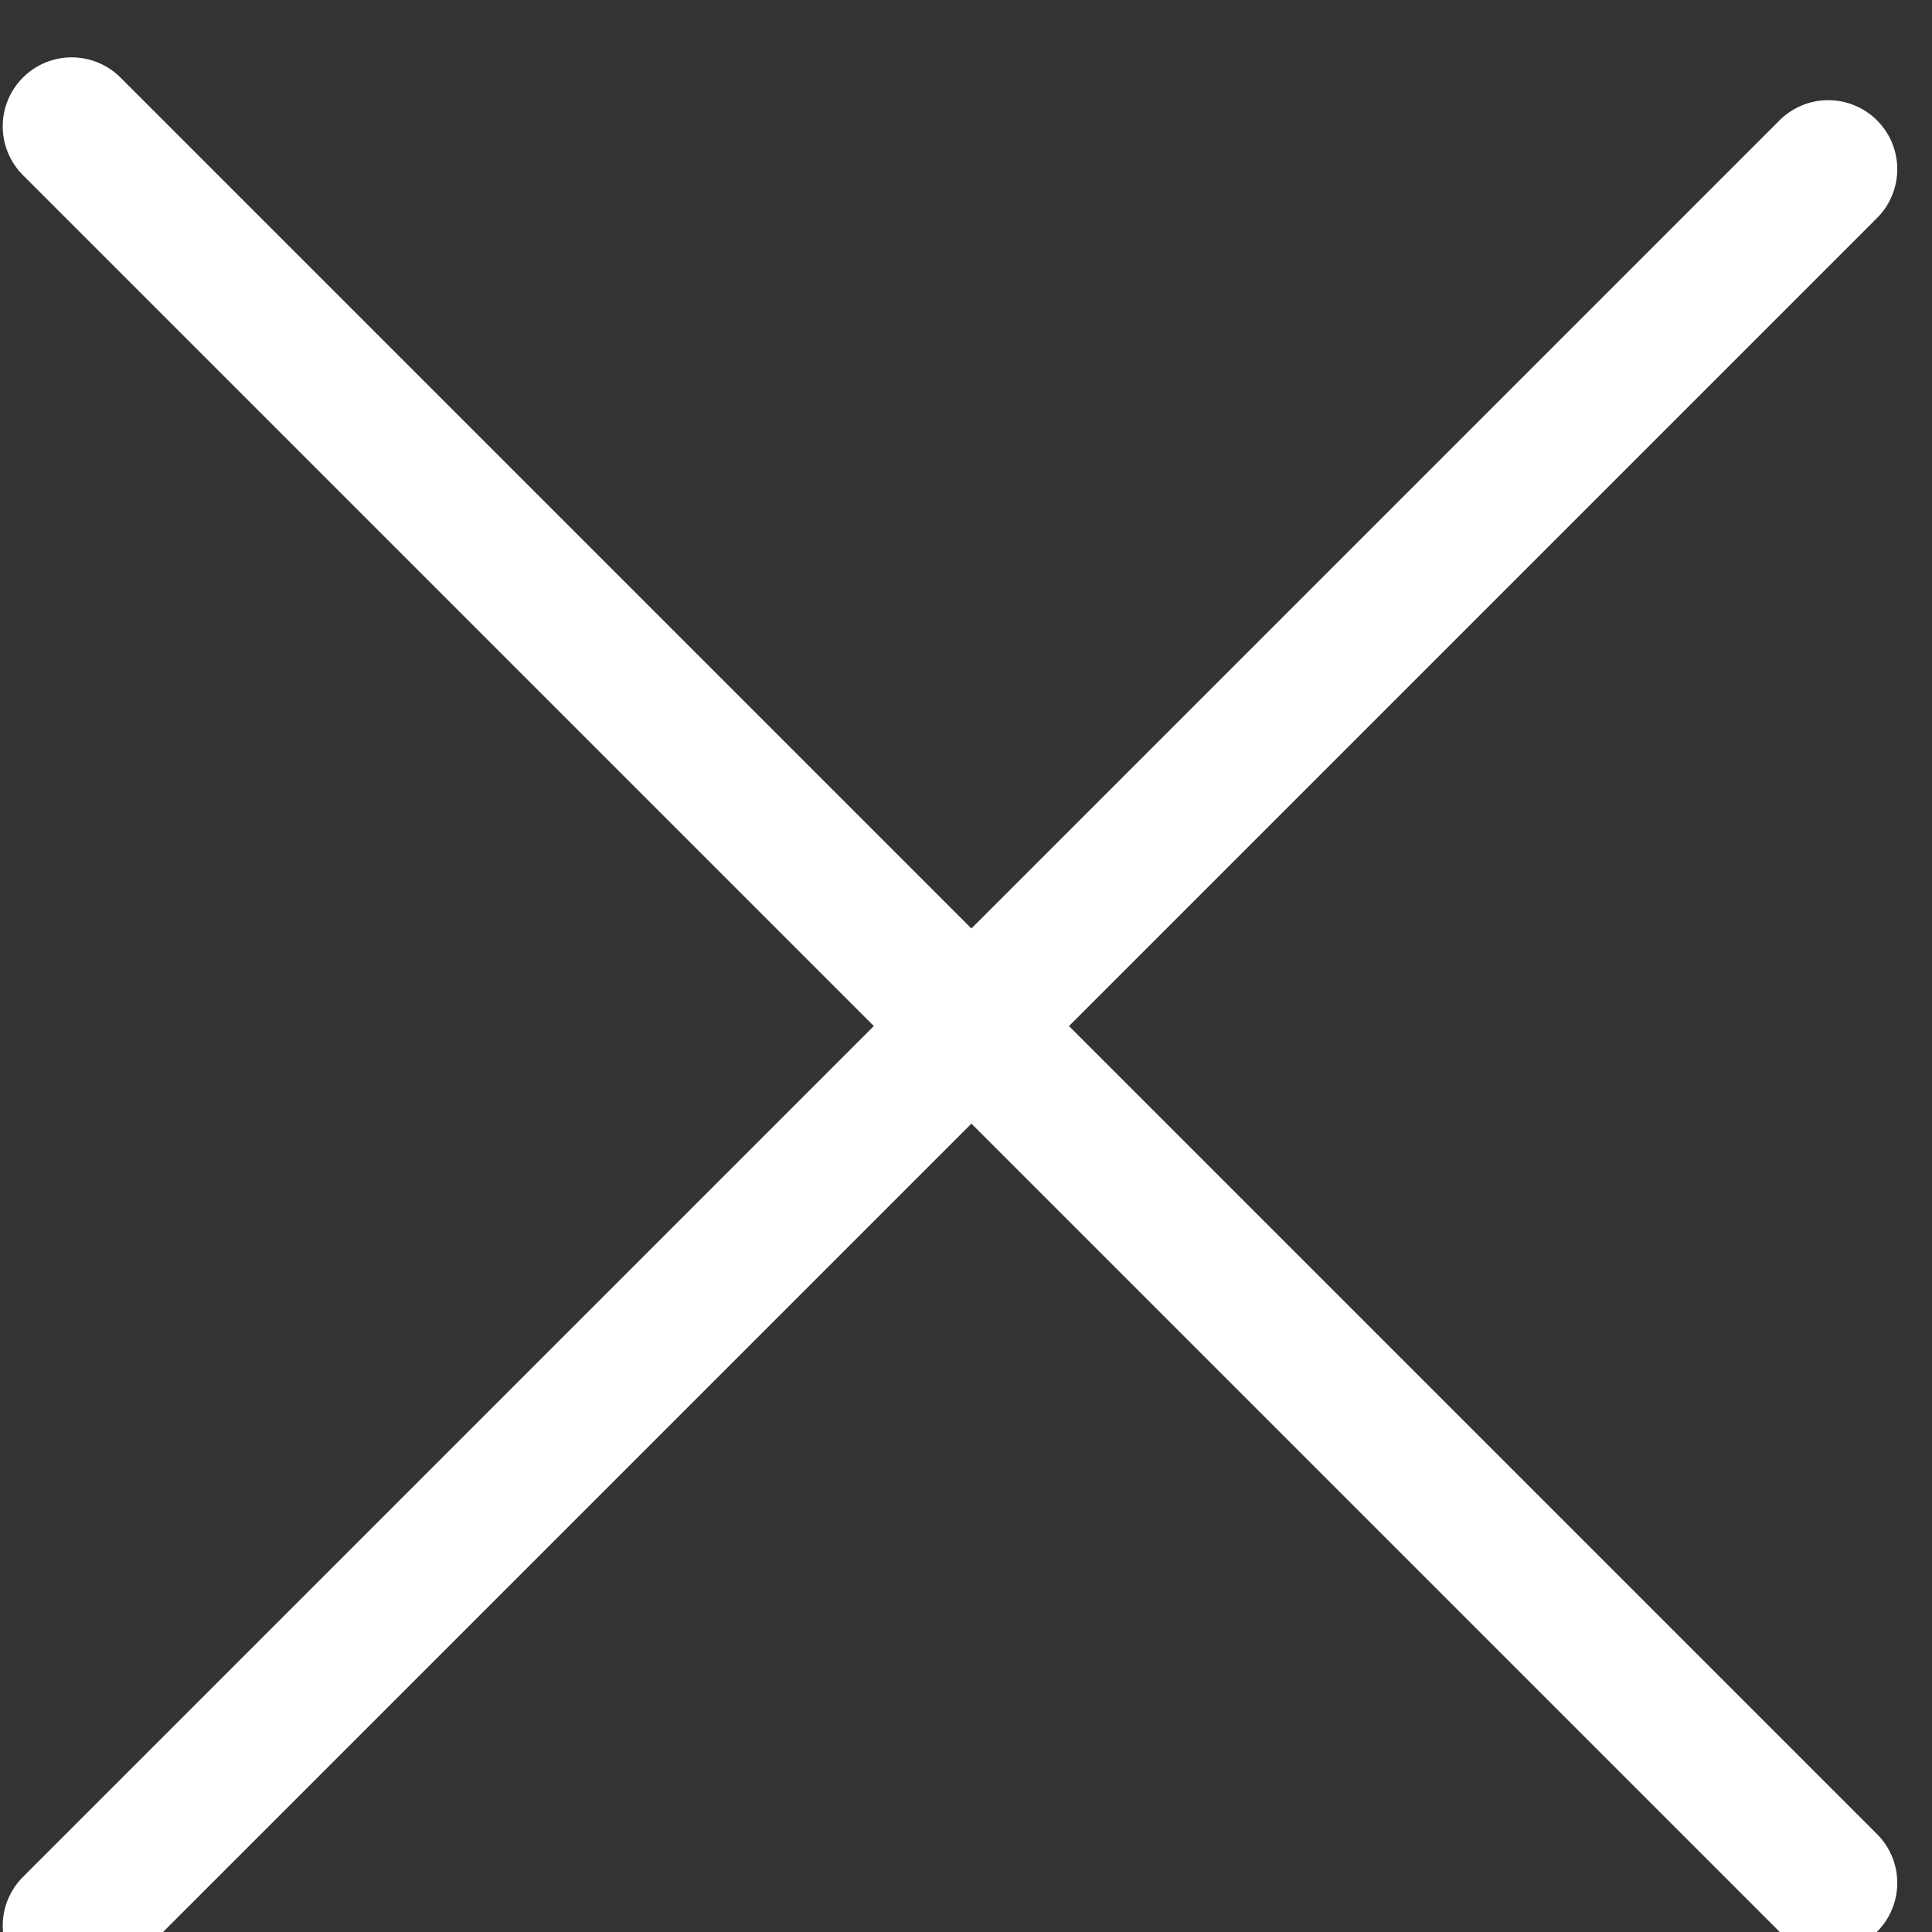
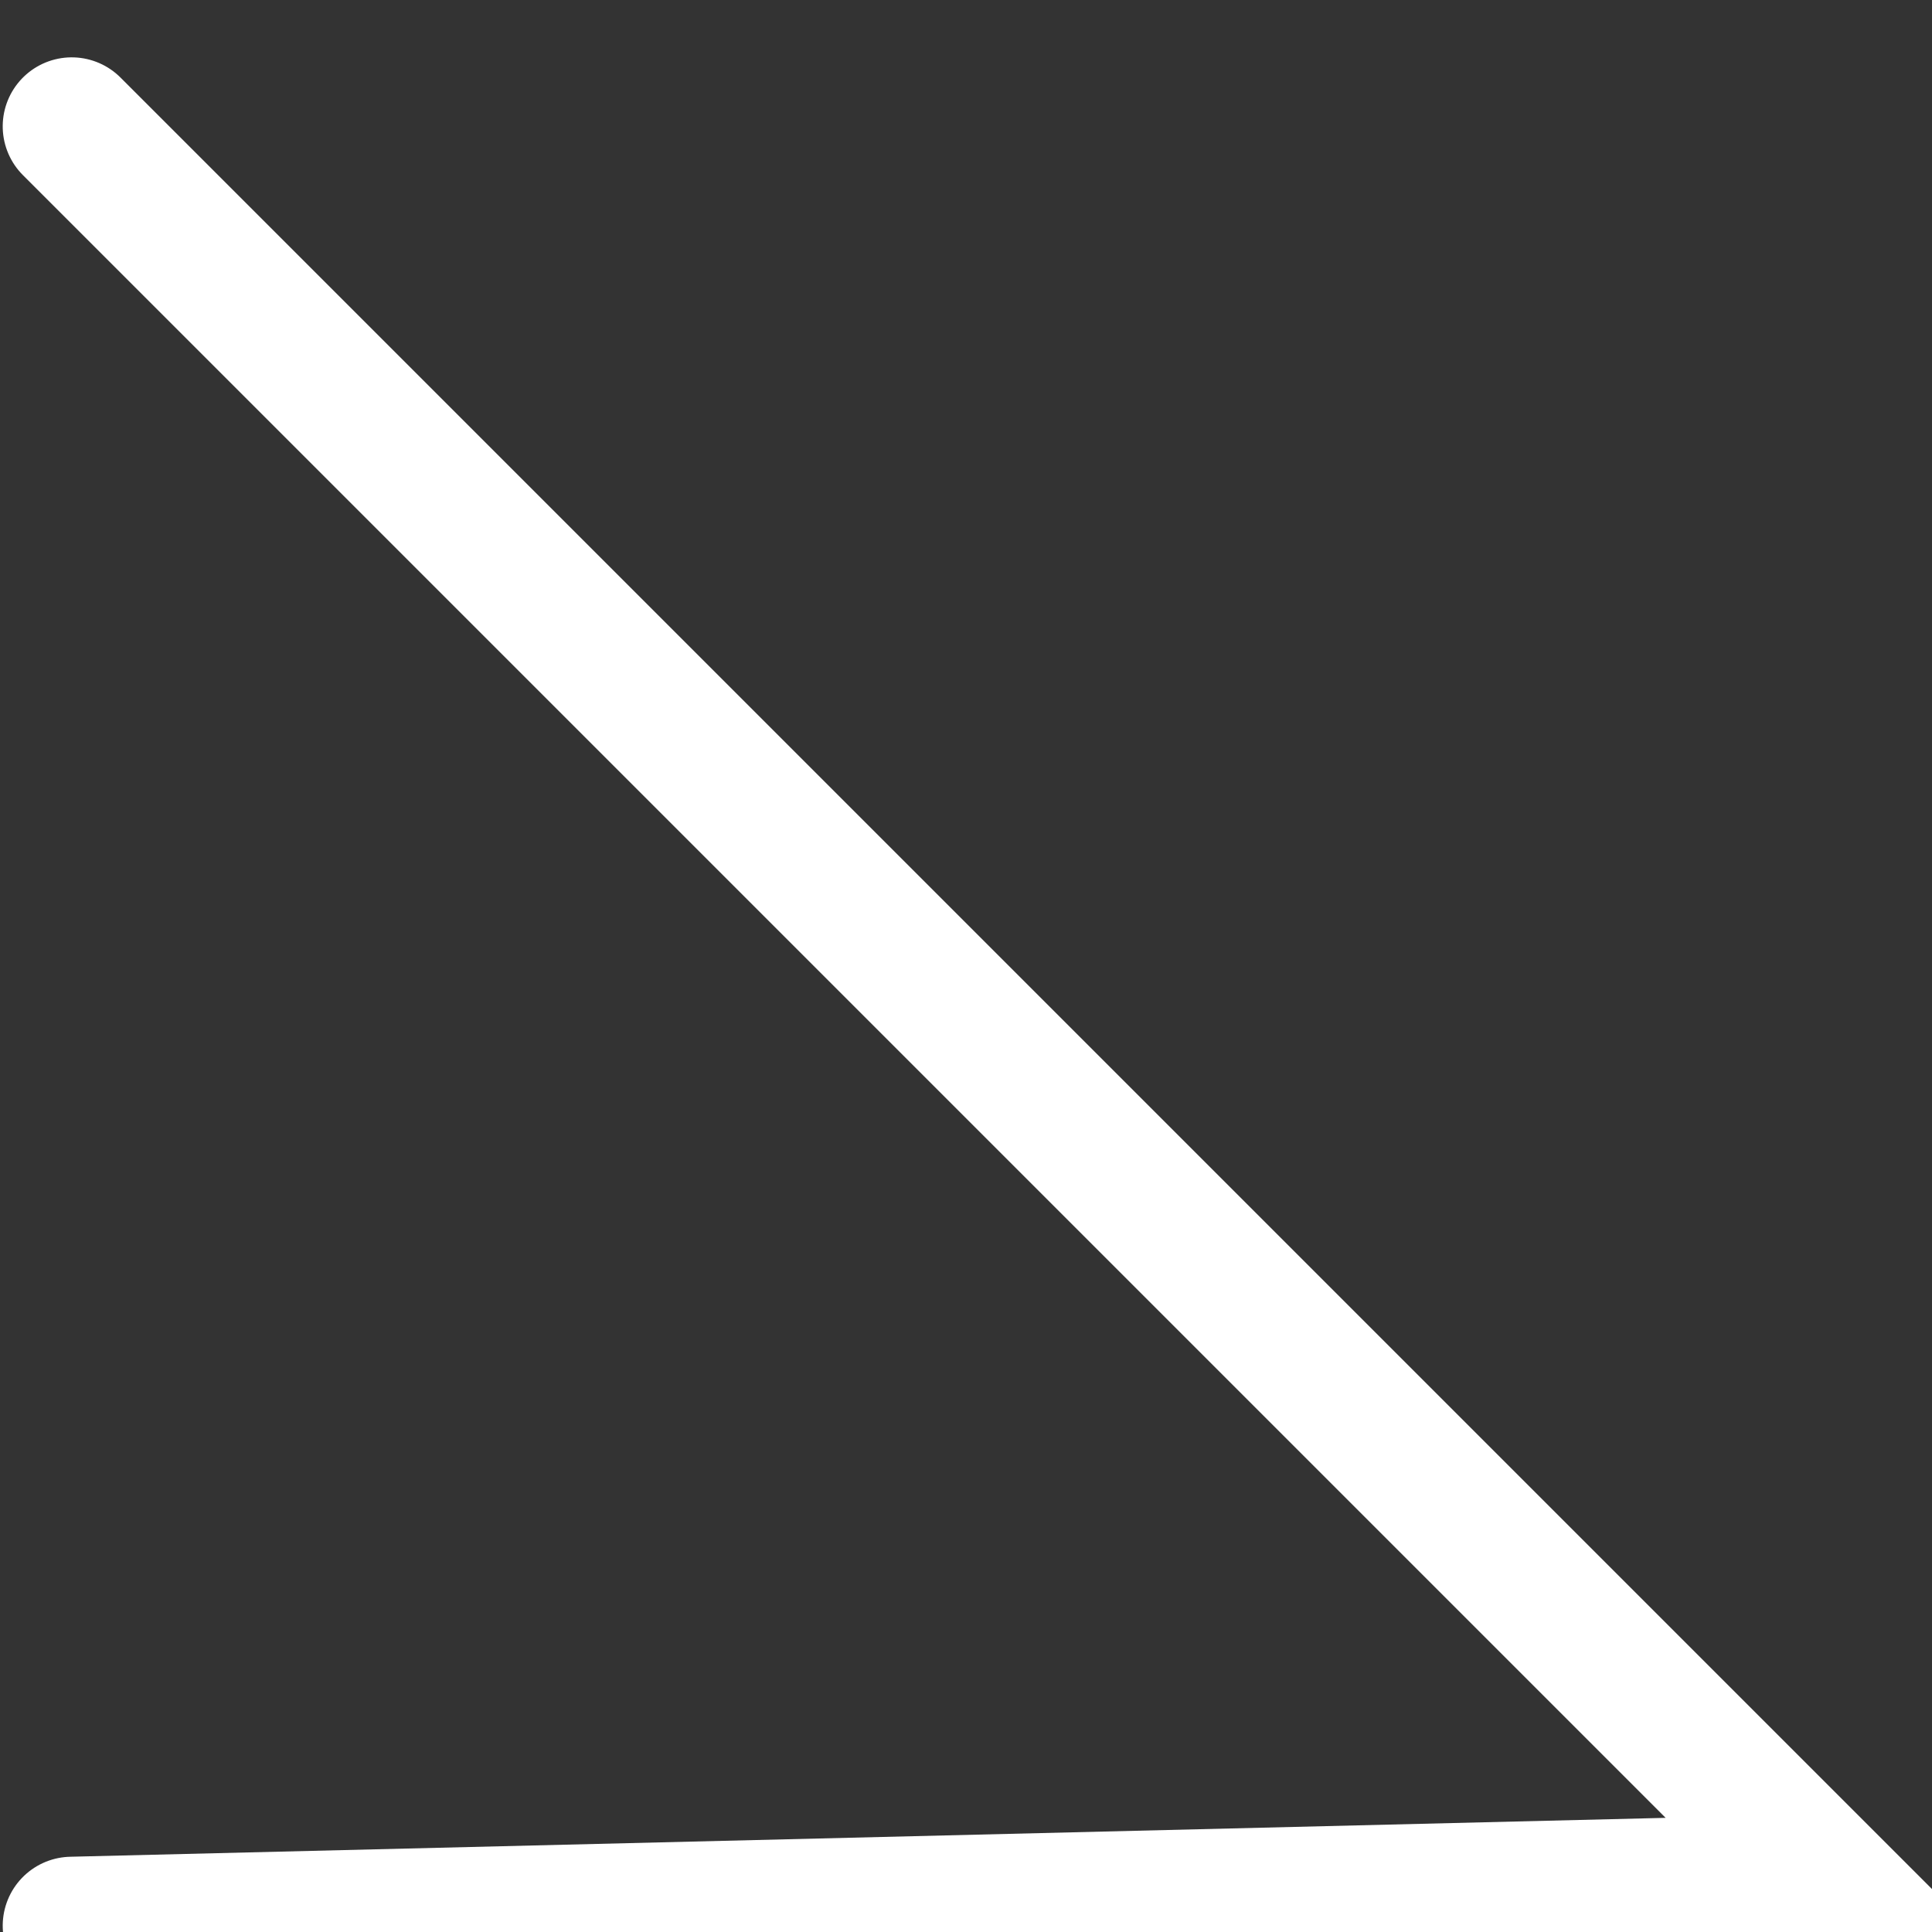
<svg xmlns="http://www.w3.org/2000/svg" width="14" height="14" viewBox="0 0 14 14">
  <rect x="0" y="0" width="14" height="14" fill="#333333" stroke="none" />
  <g fill="none" fill-rule="evenodd" stroke="#FFF" stroke-linecap="round" transform="rotate(-45 5.975 10.96)">
-     <path d="M9.22 0L9.22 18.001M18.001 9.22L0 9.22" />
+     <path d="M9.22 0L9.22 18.001L0 9.22" />
  </g>
</svg>